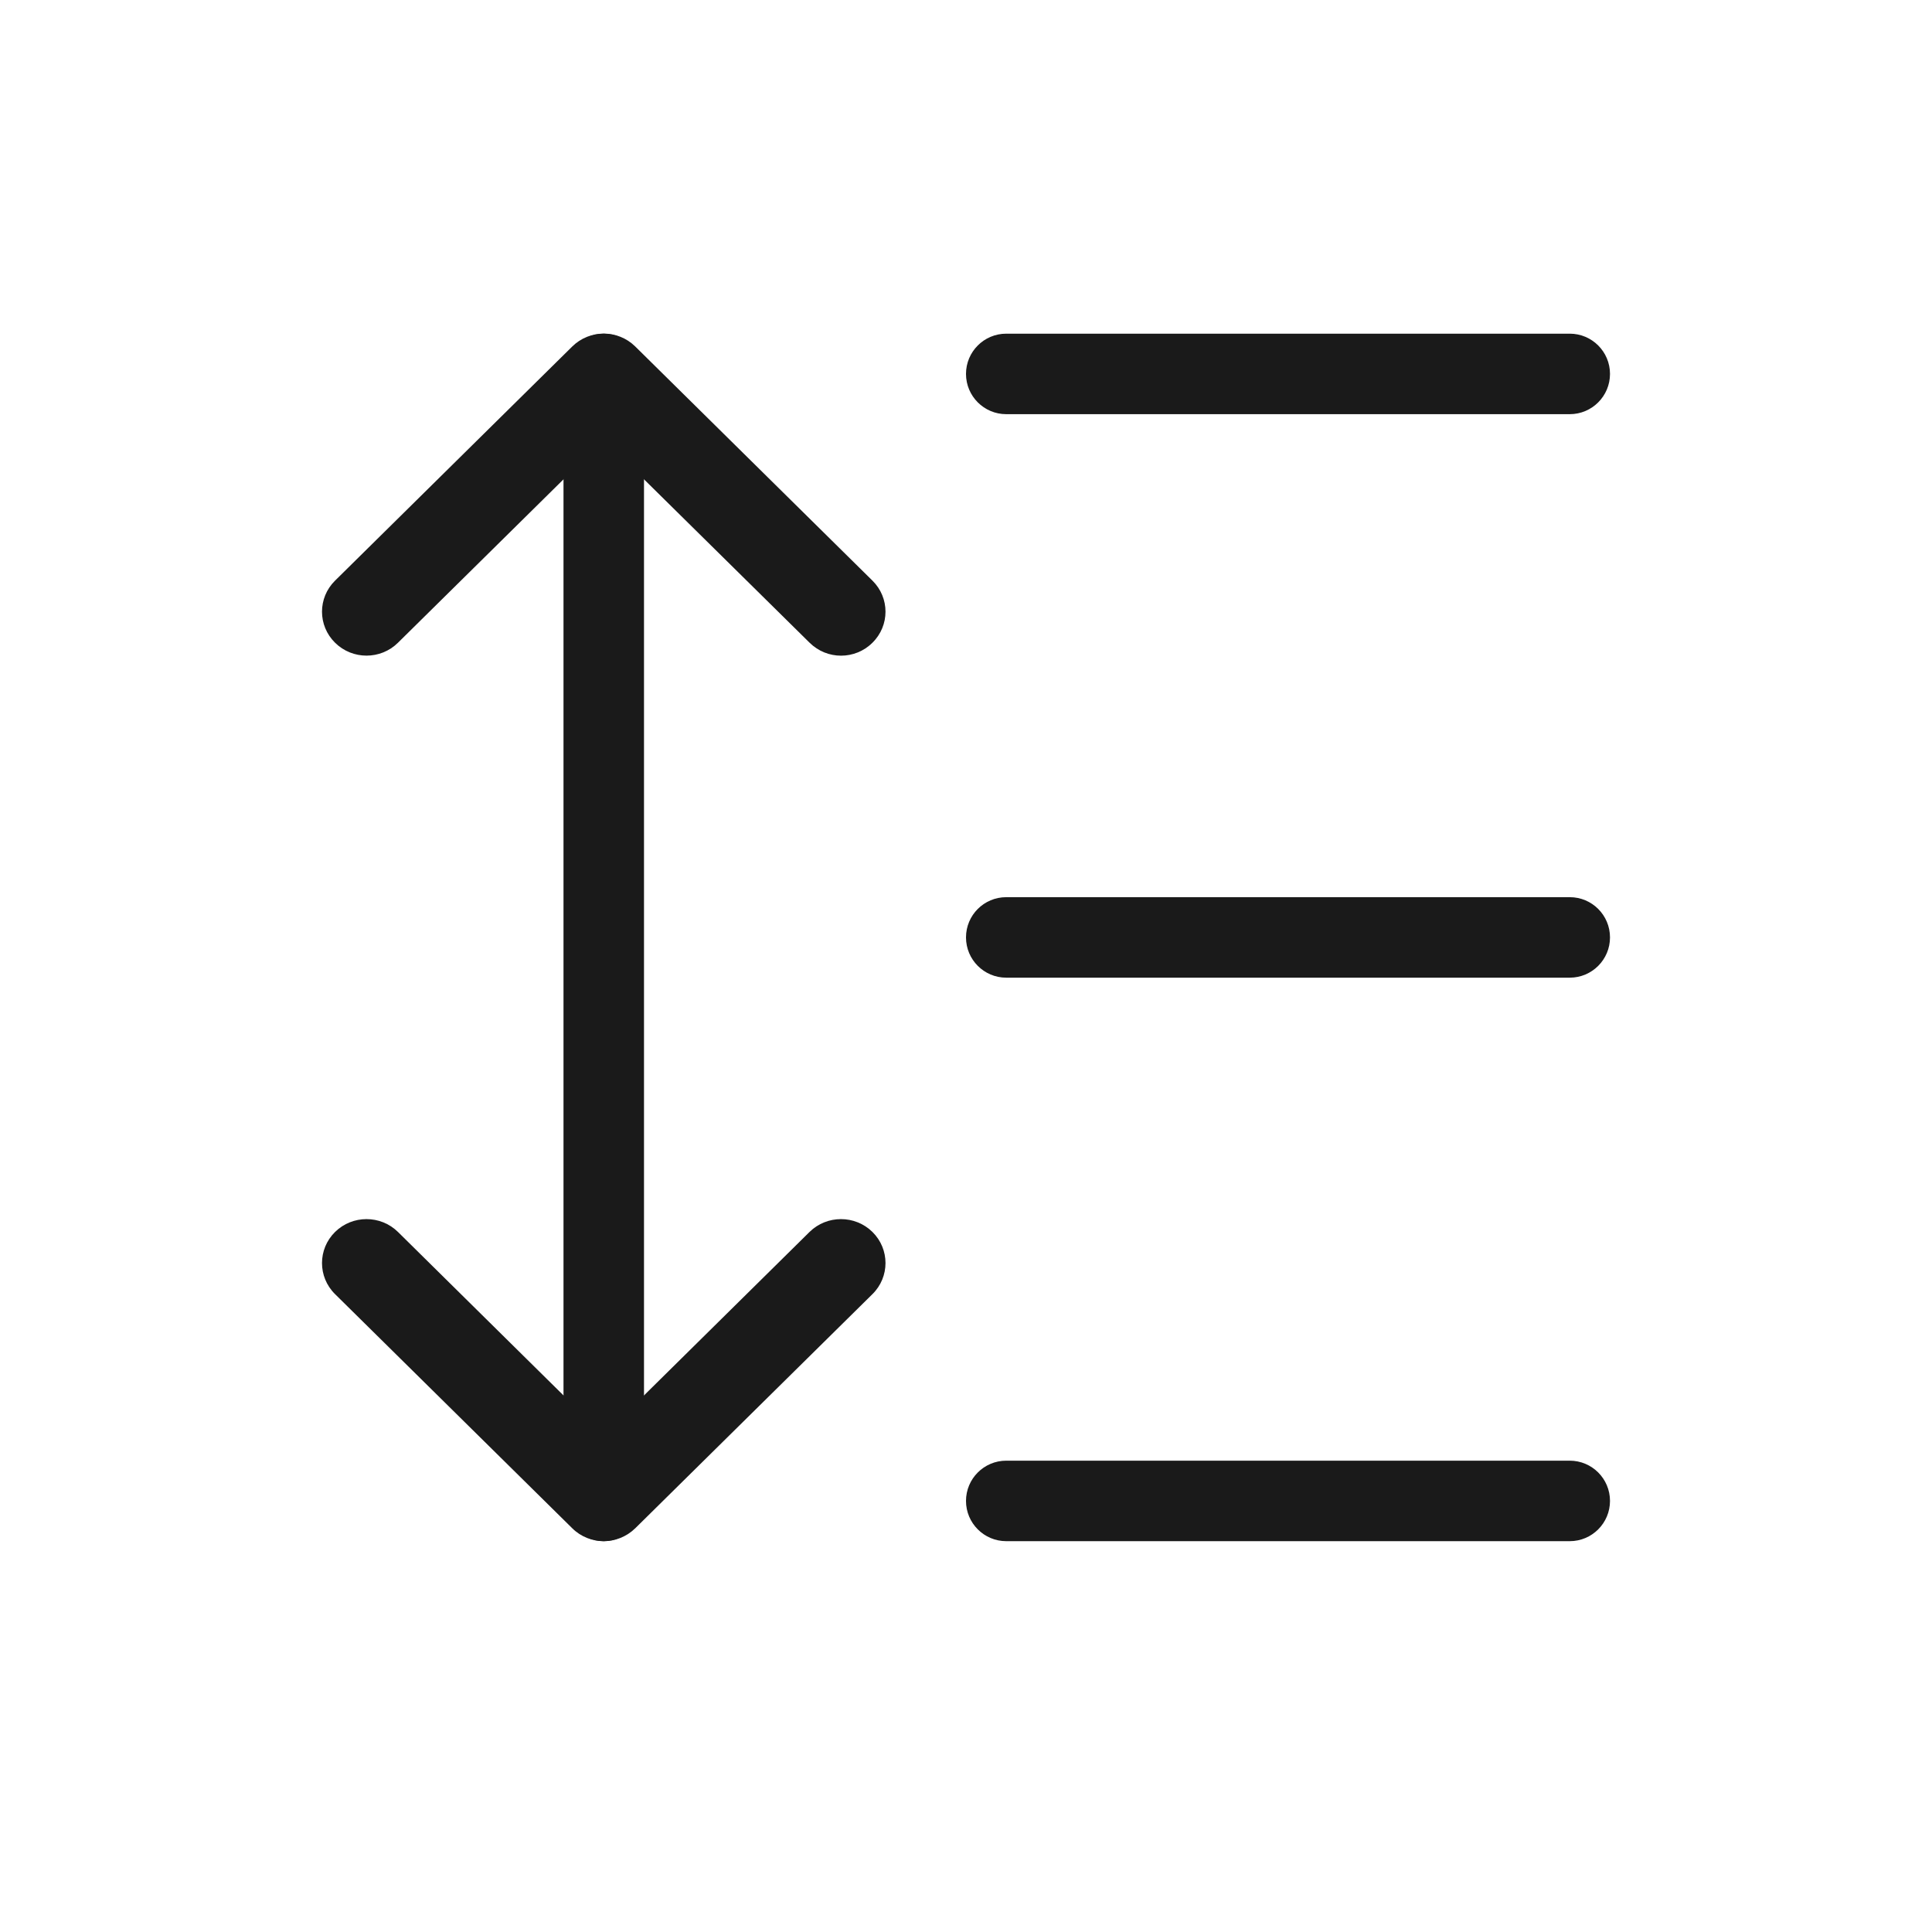
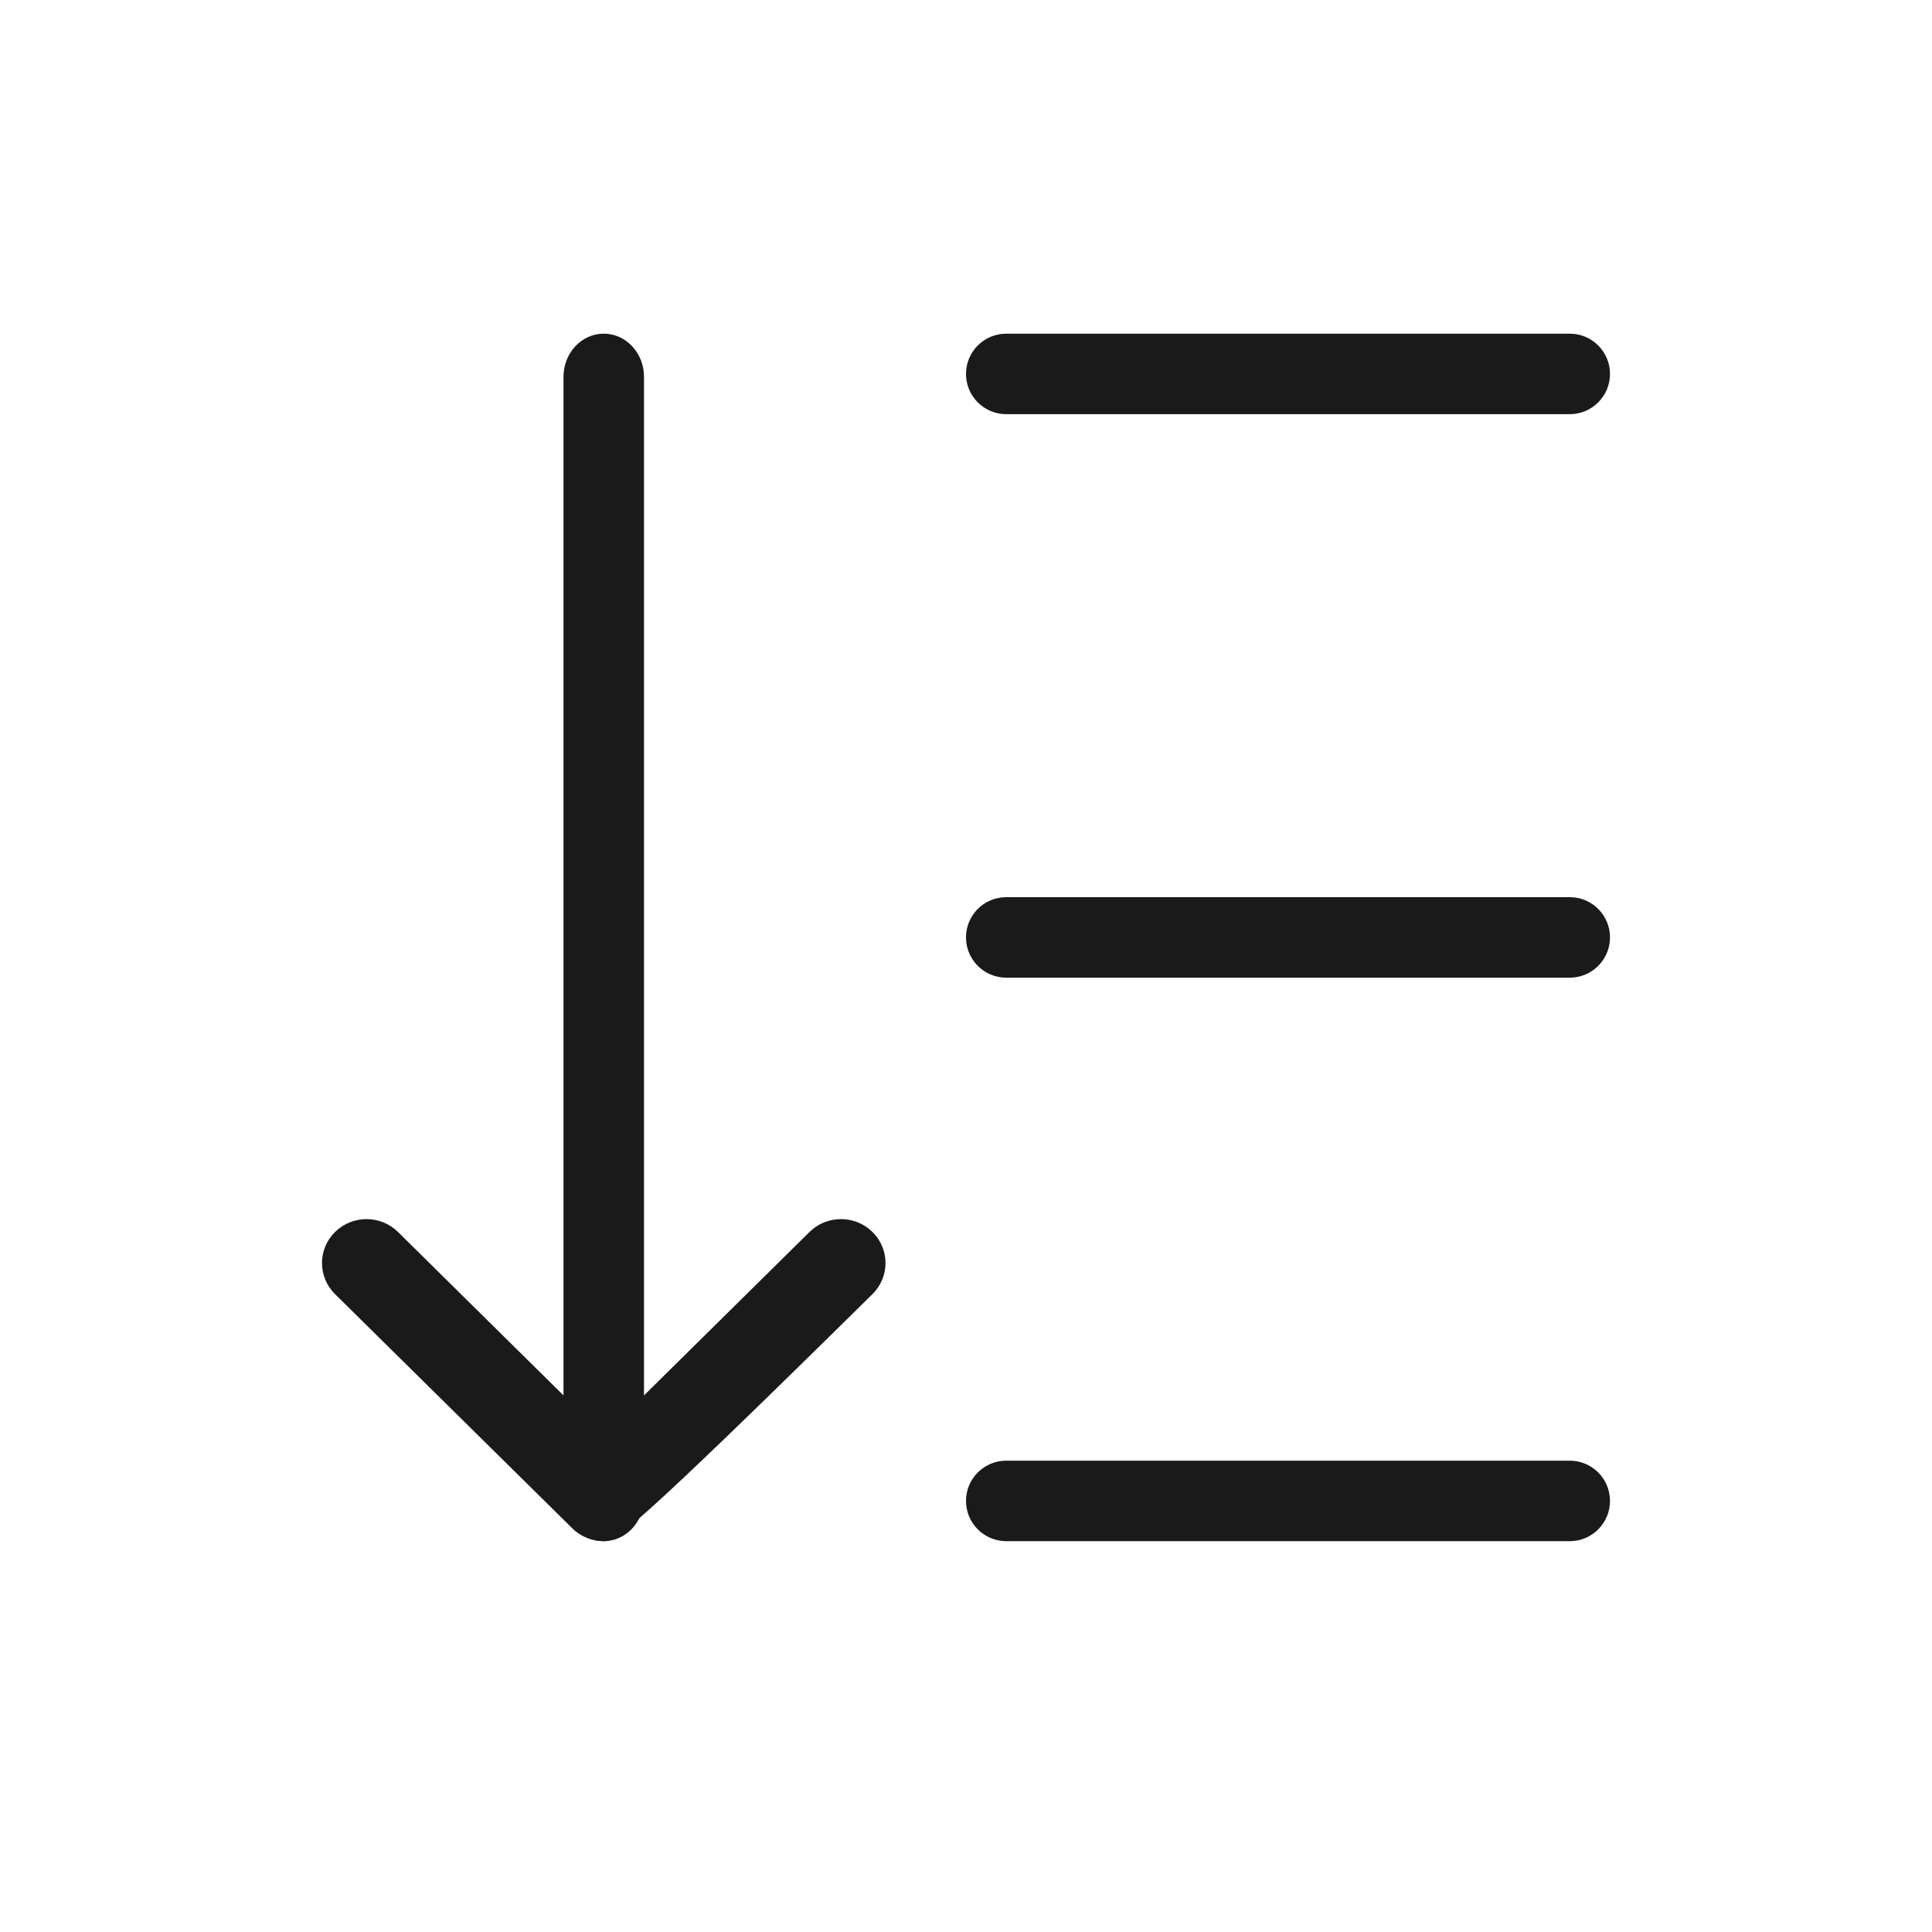
<svg xmlns="http://www.w3.org/2000/svg" width="24" height="24" viewBox="0 0 24 24" fill="none">
  <path d="M19.5 19.145H12.5C12.224 19.145 12 18.921 12 18.645C12 18.369 12.224 18.145 12.5 18.145H19.5C19.776 18.145 20 18.369 20 18.645C20 18.921 19.776 19.145 19.5 19.145Z" fill="#1A1A1A" />
  <path d="M19.5 12.145H12.5C12.224 12.145 12 11.921 12 11.645C12 11.368 12.224 11.145 12.5 11.145H19.5C19.776 11.145 20 11.368 20 11.645C20 11.921 19.776 12.145 19.5 12.145Z" fill="#1A1A1A" />
  <path d="M19.5 5.145H12.5C12.224 5.145 12 4.921 12 4.645C12 4.369 12.224 4.145 12.5 4.145H19.5C19.776 4.145 20 4.369 20 4.645C20 4.921 19.776 5.145 19.5 5.145Z" fill="#1A1A1A" />
-   <path d="M10.448 8.145C10.306 8.145 10.165 8.091 10.057 7.984L7.5 5.461L4.944 7.984C4.728 8.198 4.378 8.198 4.162 7.984C3.946 7.771 3.946 7.426 4.162 7.213L7.109 4.304C7.325 4.091 7.675 4.091 7.891 4.304L10.838 7.213C11.054 7.426 11.054 7.771 10.838 7.984C10.731 8.091 10.589 8.145 10.448 8.145Z" fill="#1A1A1A" />
-   <path d="M7.499 19.145C7.358 19.145 7.216 19.091 7.109 18.985L4.162 16.076C3.946 15.863 3.946 15.517 4.162 15.304C4.378 15.091 4.728 15.091 4.944 15.304L7.5 17.828L10.056 15.304C10.272 15.091 10.622 15.091 10.838 15.304C11.054 15.517 11.054 15.863 10.838 16.076L7.891 18.985C7.782 19.091 7.641 19.145 7.499 19.145Z" fill="#1A1A1A" />
+   <path d="M7.499 19.145C7.358 19.145 7.216 19.091 7.109 18.985L4.162 16.076C3.946 15.863 3.946 15.517 4.162 15.304C4.378 15.091 4.728 15.091 4.944 15.304L7.5 17.828L10.056 15.304C10.272 15.091 10.622 15.091 10.838 15.304C11.054 15.517 11.054 15.863 10.838 16.076C7.782 19.091 7.641 19.145 7.499 19.145Z" fill="#1A1A1A" />
  <path d="M7.5 19.145C7.224 19.145 7 18.904 7 18.609V4.68C7 4.385 7.224 4.145 7.5 4.145C7.776 4.145 8 4.385 8 4.68V18.609C8 18.904 7.776 19.145 7.5 19.145Z" fill="#1A1A1A" />
</svg>